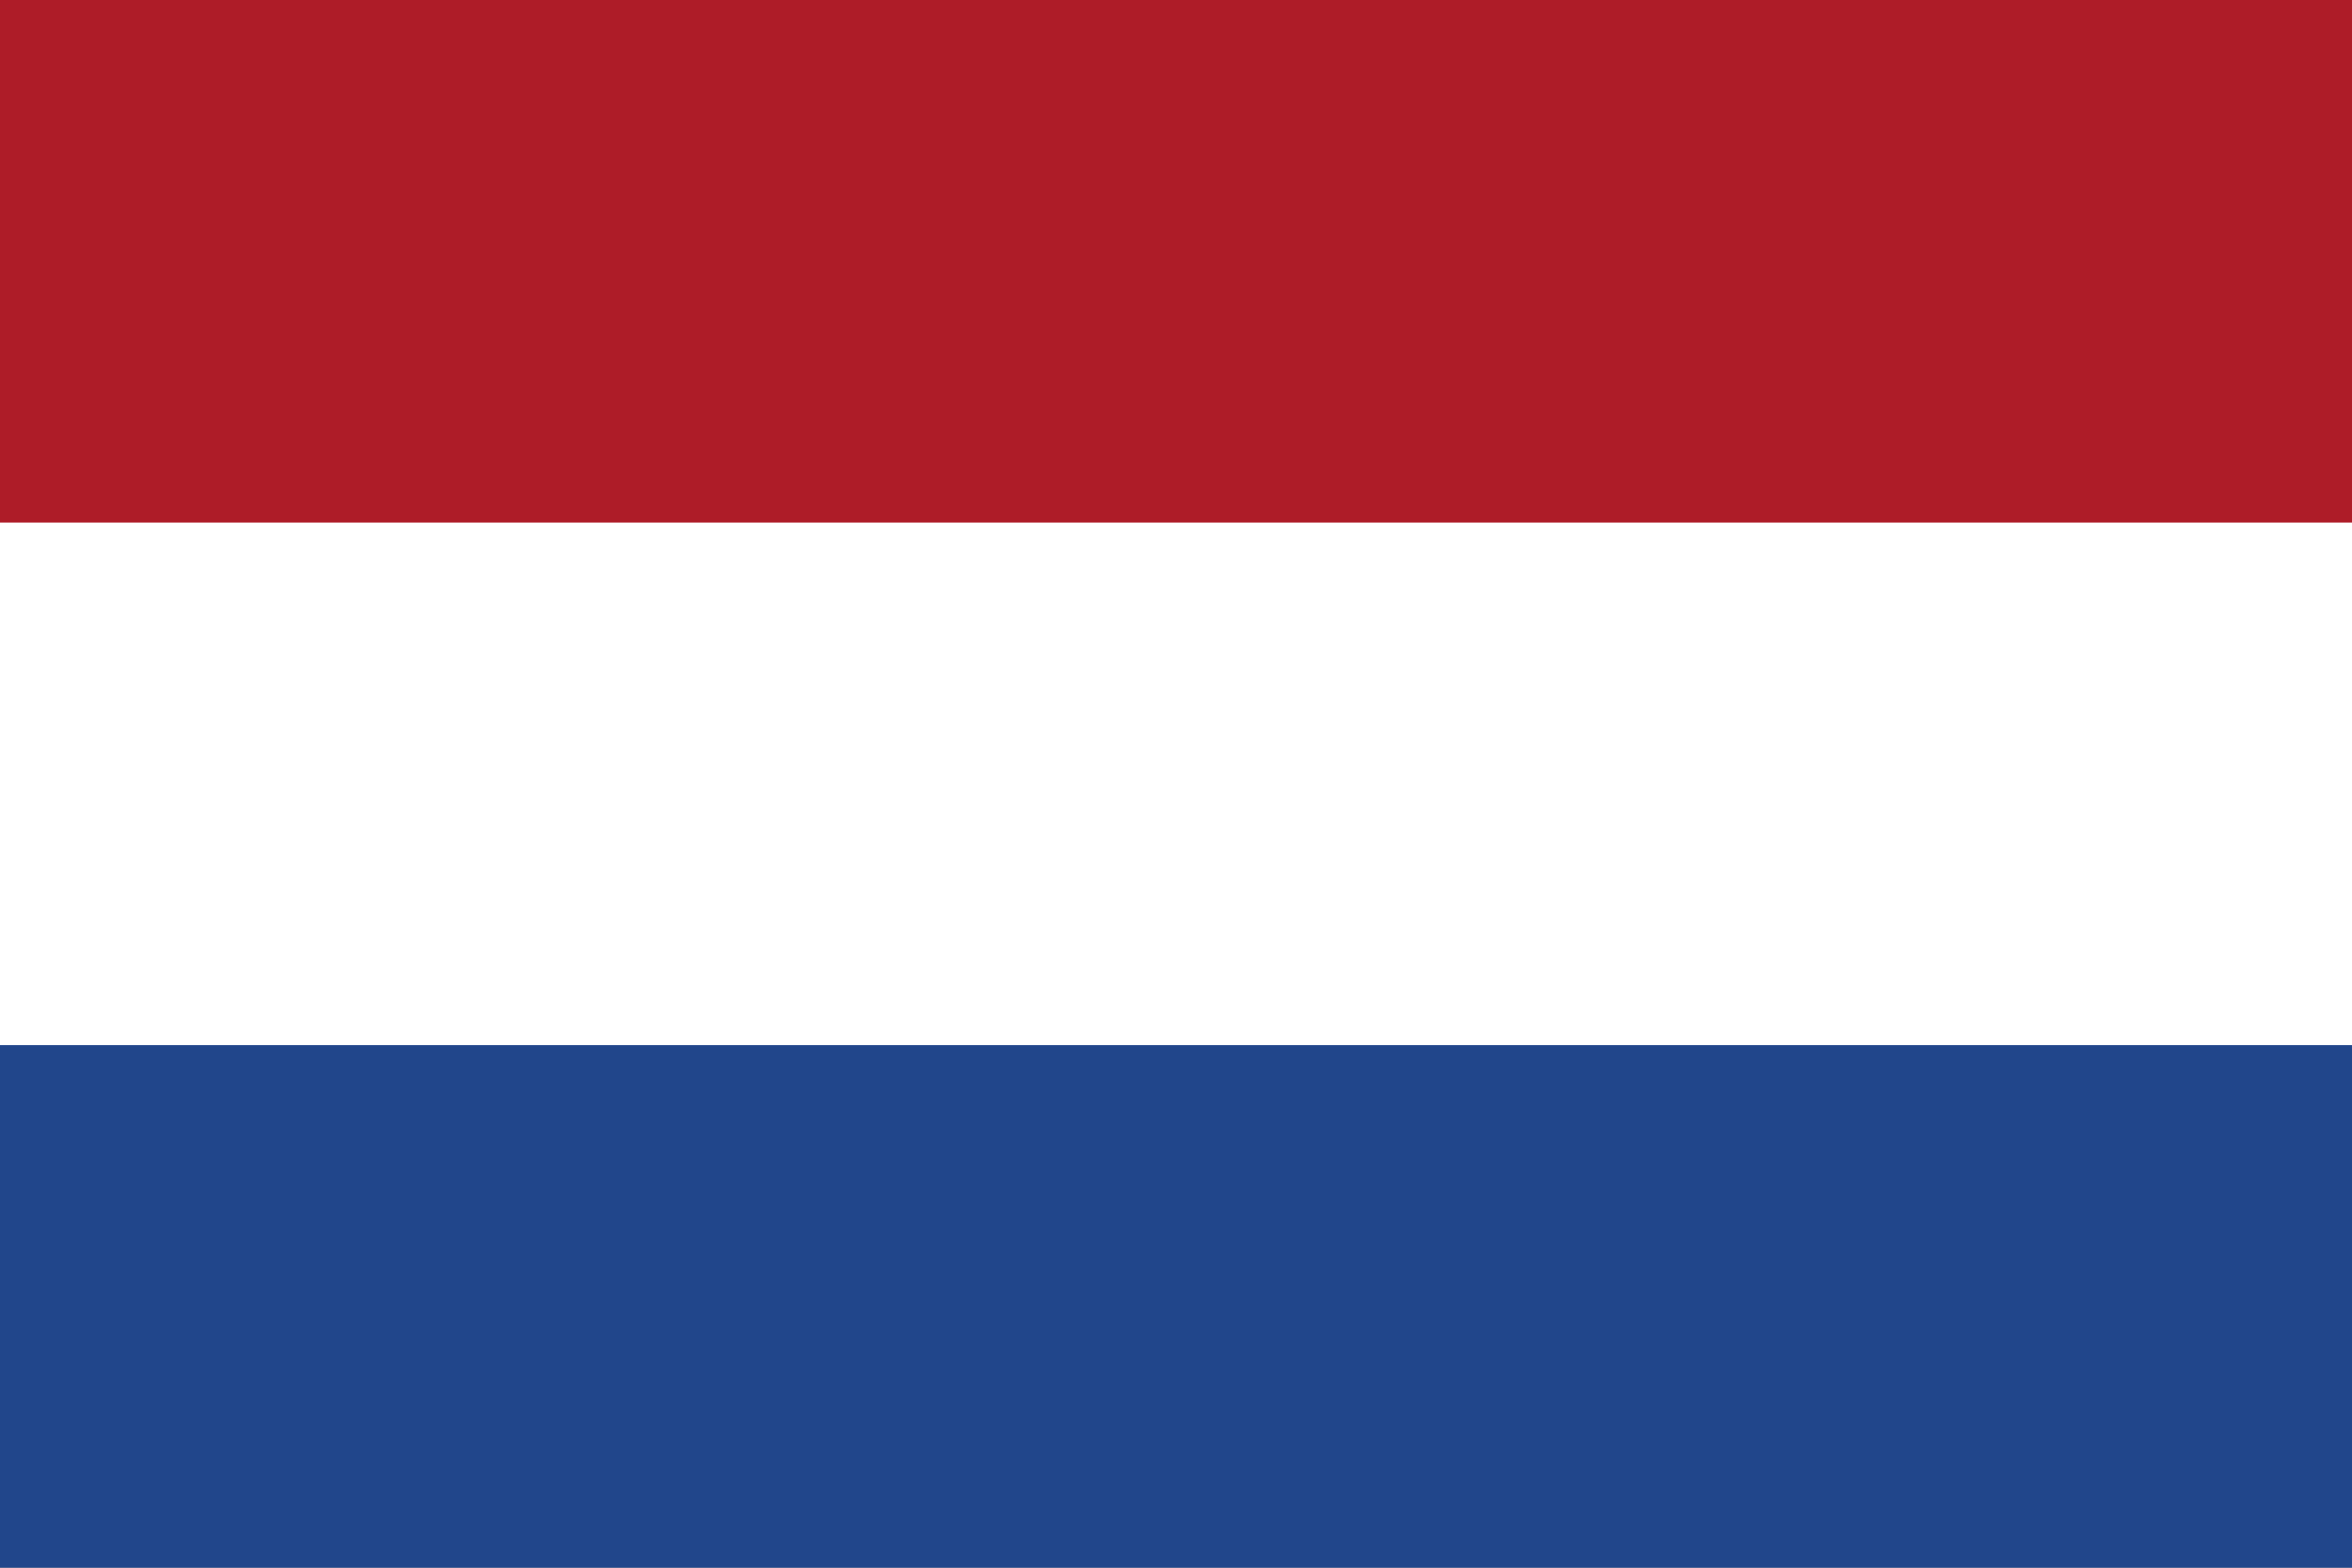
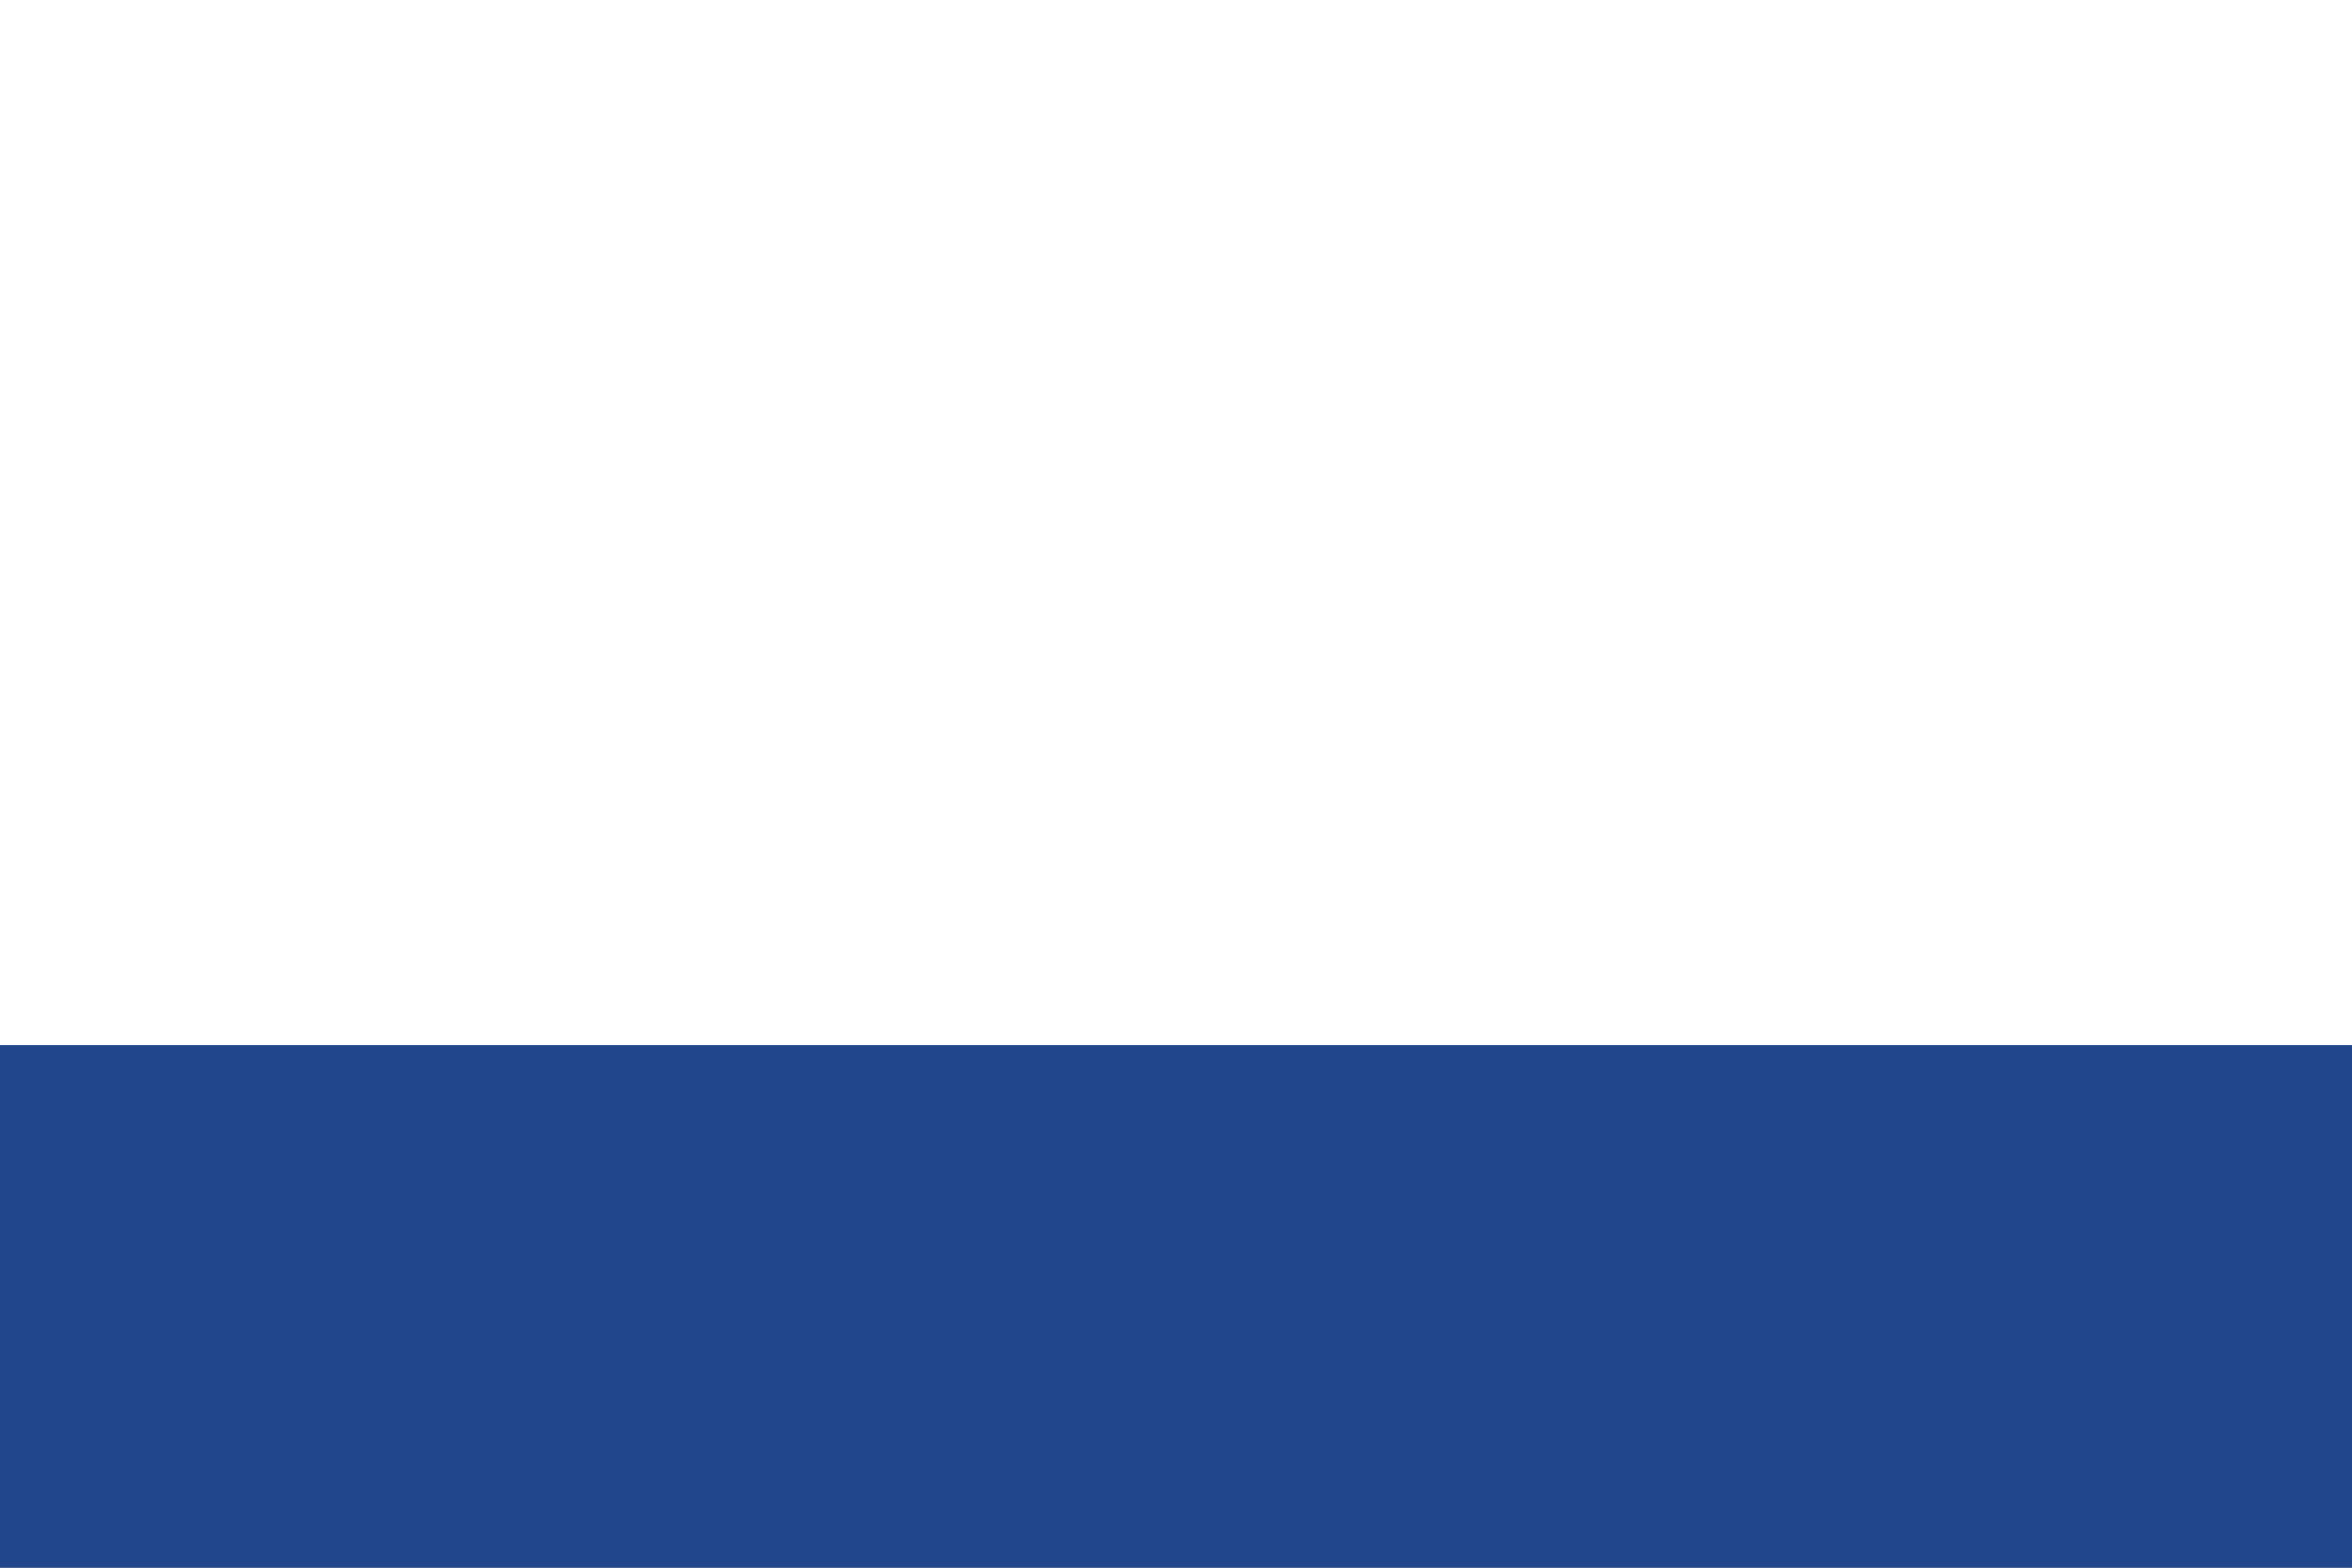
<svg xmlns="http://www.w3.org/2000/svg" width="30" height="20" fill="none">
  <rect width="100%" height="100%" fill="#808080" stroke="none" />
  <g clip-path="url(#clip0_181_2066)">
    <path d="M30 0H0v20h30V0z" fill="#21468B" />
    <path d="M30 0H0v13.333h30V0z" fill="#fff" />
-     <path d="M30 0H0v6.667h30V0z" fill="#AE1C28" />
  </g>
  <defs>
    <clipPath id="clip0_181_2066">
      <path fill="#fff" d="M0 0h30v20H0z" />
    </clipPath>
  </defs>
</svg>